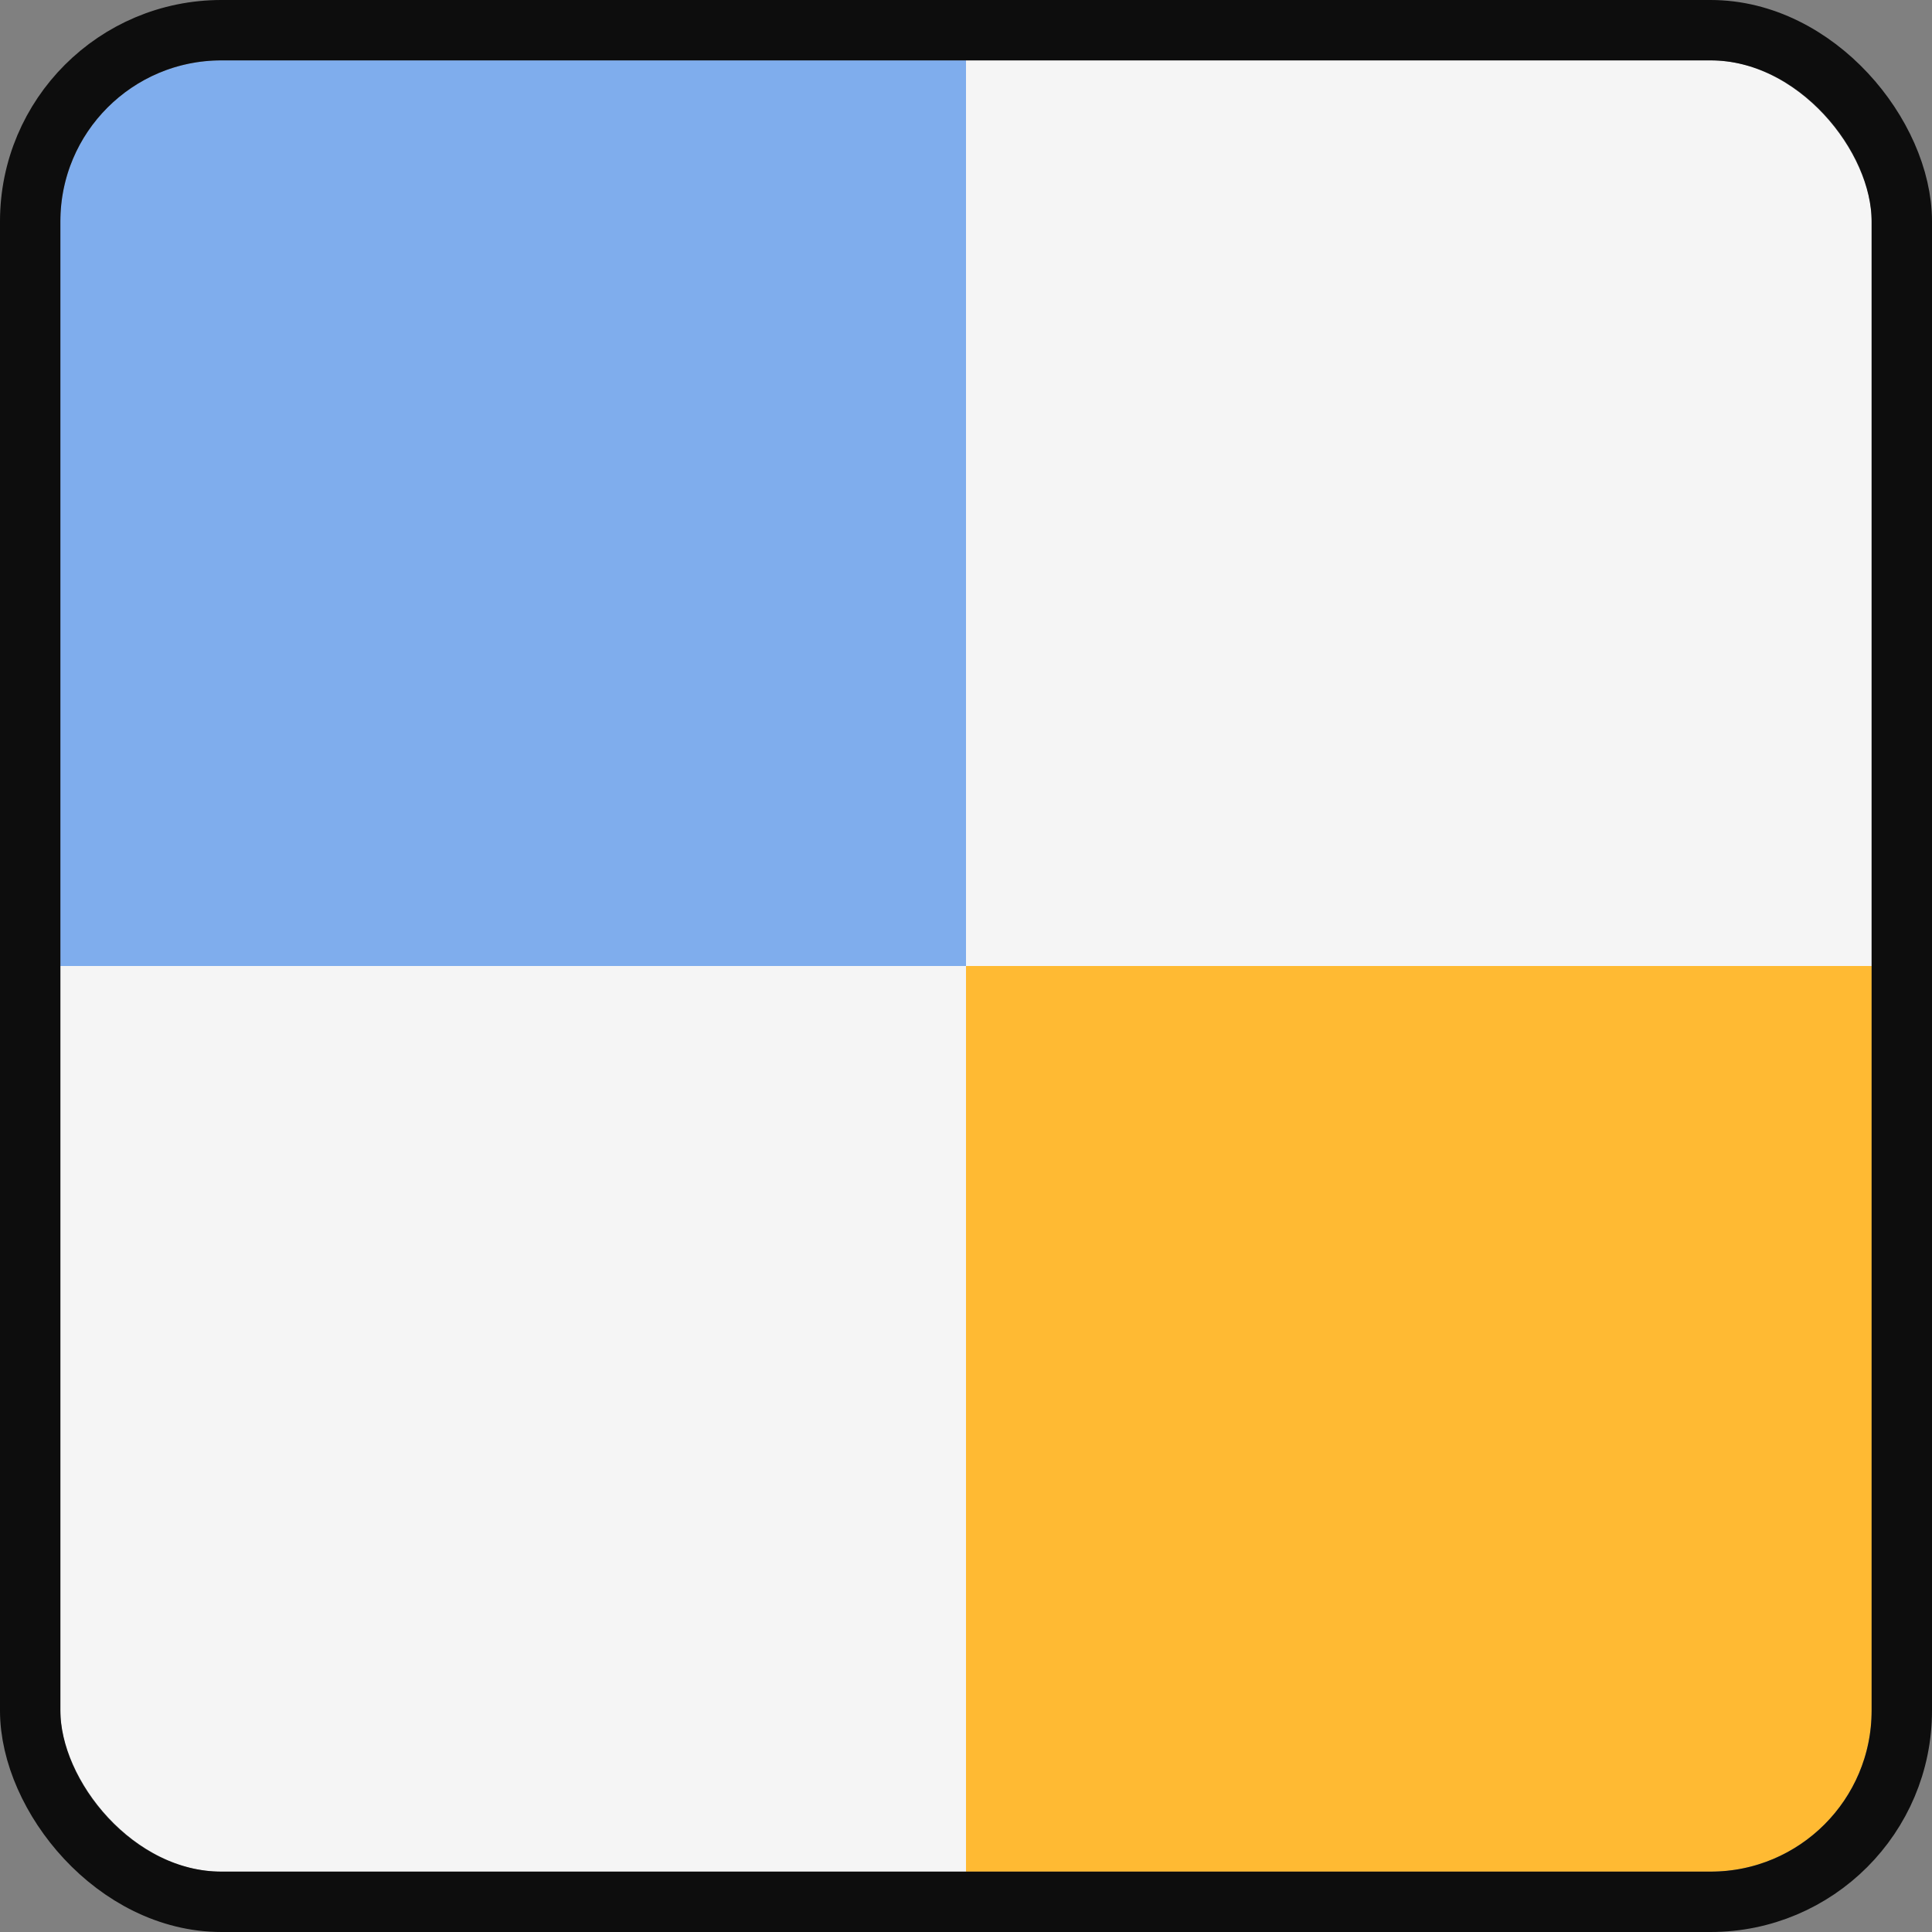
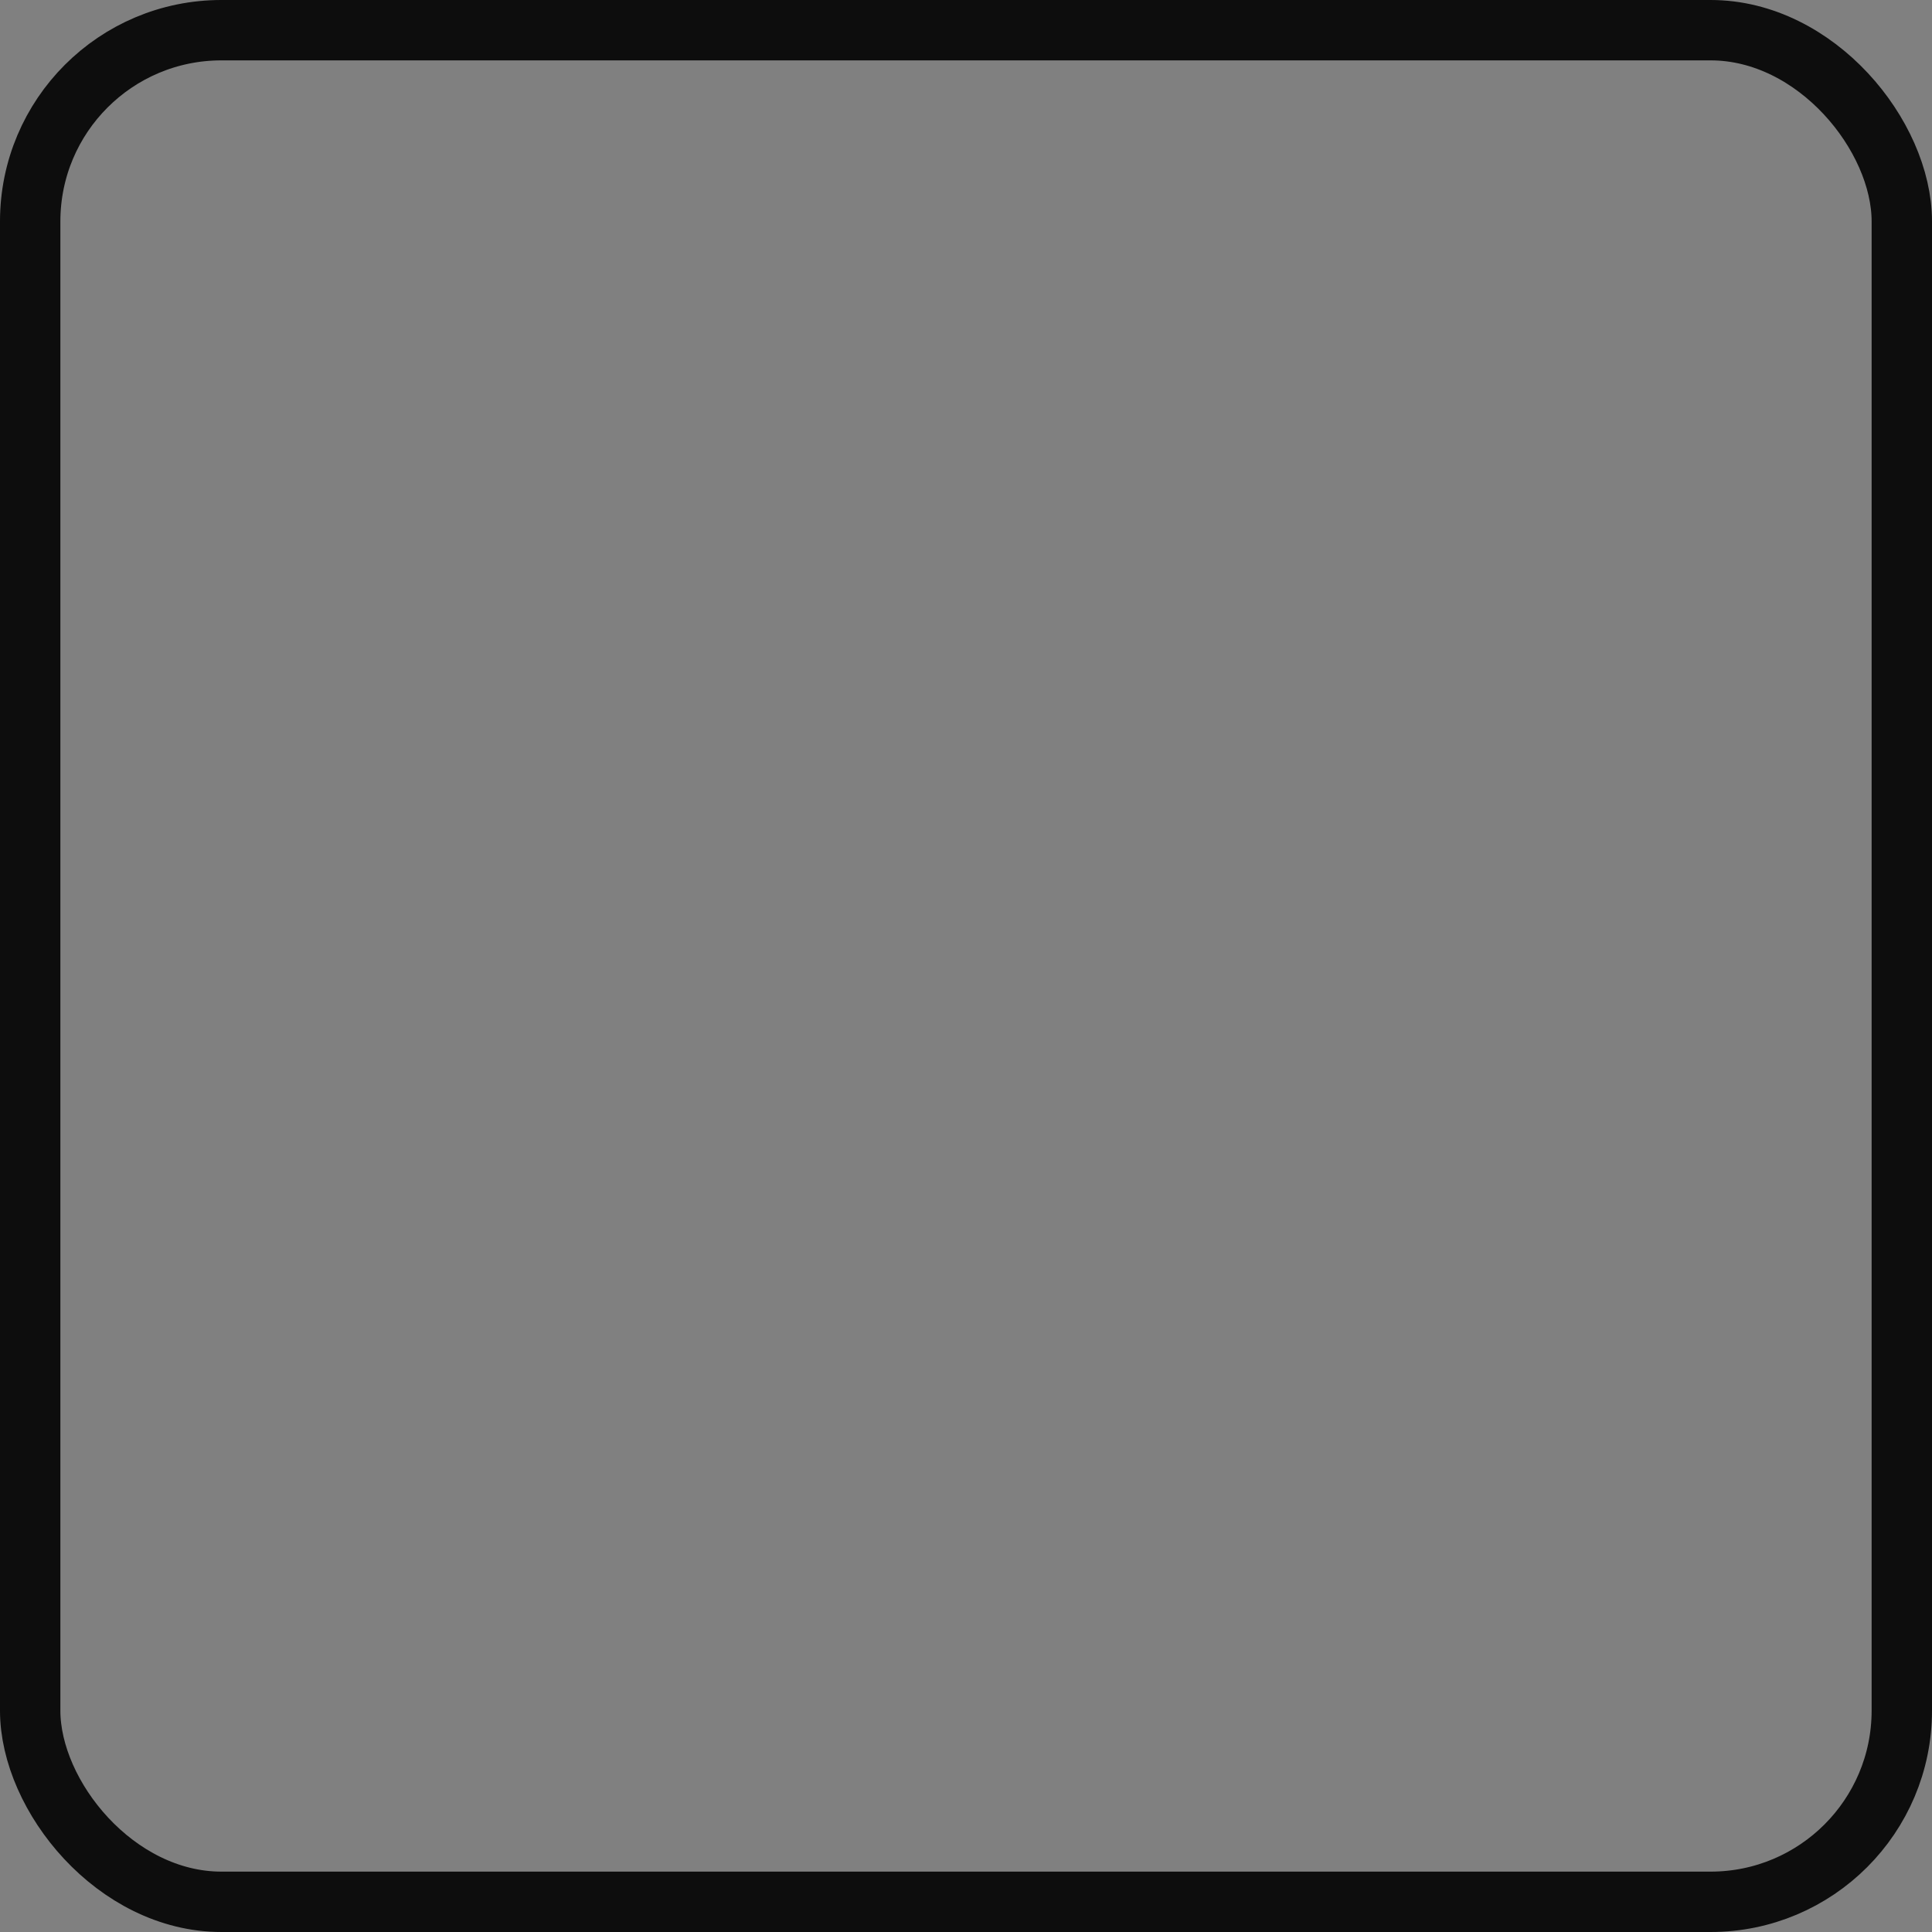
<svg xmlns="http://www.w3.org/2000/svg" width="48" height="48" viewBox="0 0 48 48" fill="none">
  <rect x="0" y="0" width="48" height="48" fill="#808080" stroke="none" />
  <g clip-path="url(#clip0_29135_360923)">
    <g clip-path="url(#clip1_29135_360923)">
-       <path d="M1.5 1.5H24V24H1.5V1.5Z" fill="#7FADED" />
-       <path d="M24 1.5H46.5V24H24V1.5Z" fill="#F5F5F5" />
-       <path d="M1.5 24H24V46.5H1.5V24Z" fill="#F5F5F5" />
+       <path d="M1.5 24H24H1.5V24Z" fill="#F5F5F5" />
      <path d="M24 24H46.5V46.5H24V24Z" fill="#FFBA33" />
    </g>
    <rect x="0.75" y="0.75" width="46.5" height="46.5" rx="4.75" stroke="black" stroke-opacity="0.9" stroke-width="1.5" />
  </g>
  <defs>
    <clipPath id="clip0_29135_360923">
      <rect width="48" height="48" rx="4" fill="white" />
    </clipPath>
    <clipPath id="clip1_29135_360923">
-       <rect x="1.5" y="1.5" width="45" height="45" rx="4" fill="white" />
-     </clipPath>
+       </clipPath>
  </defs>
</svg>